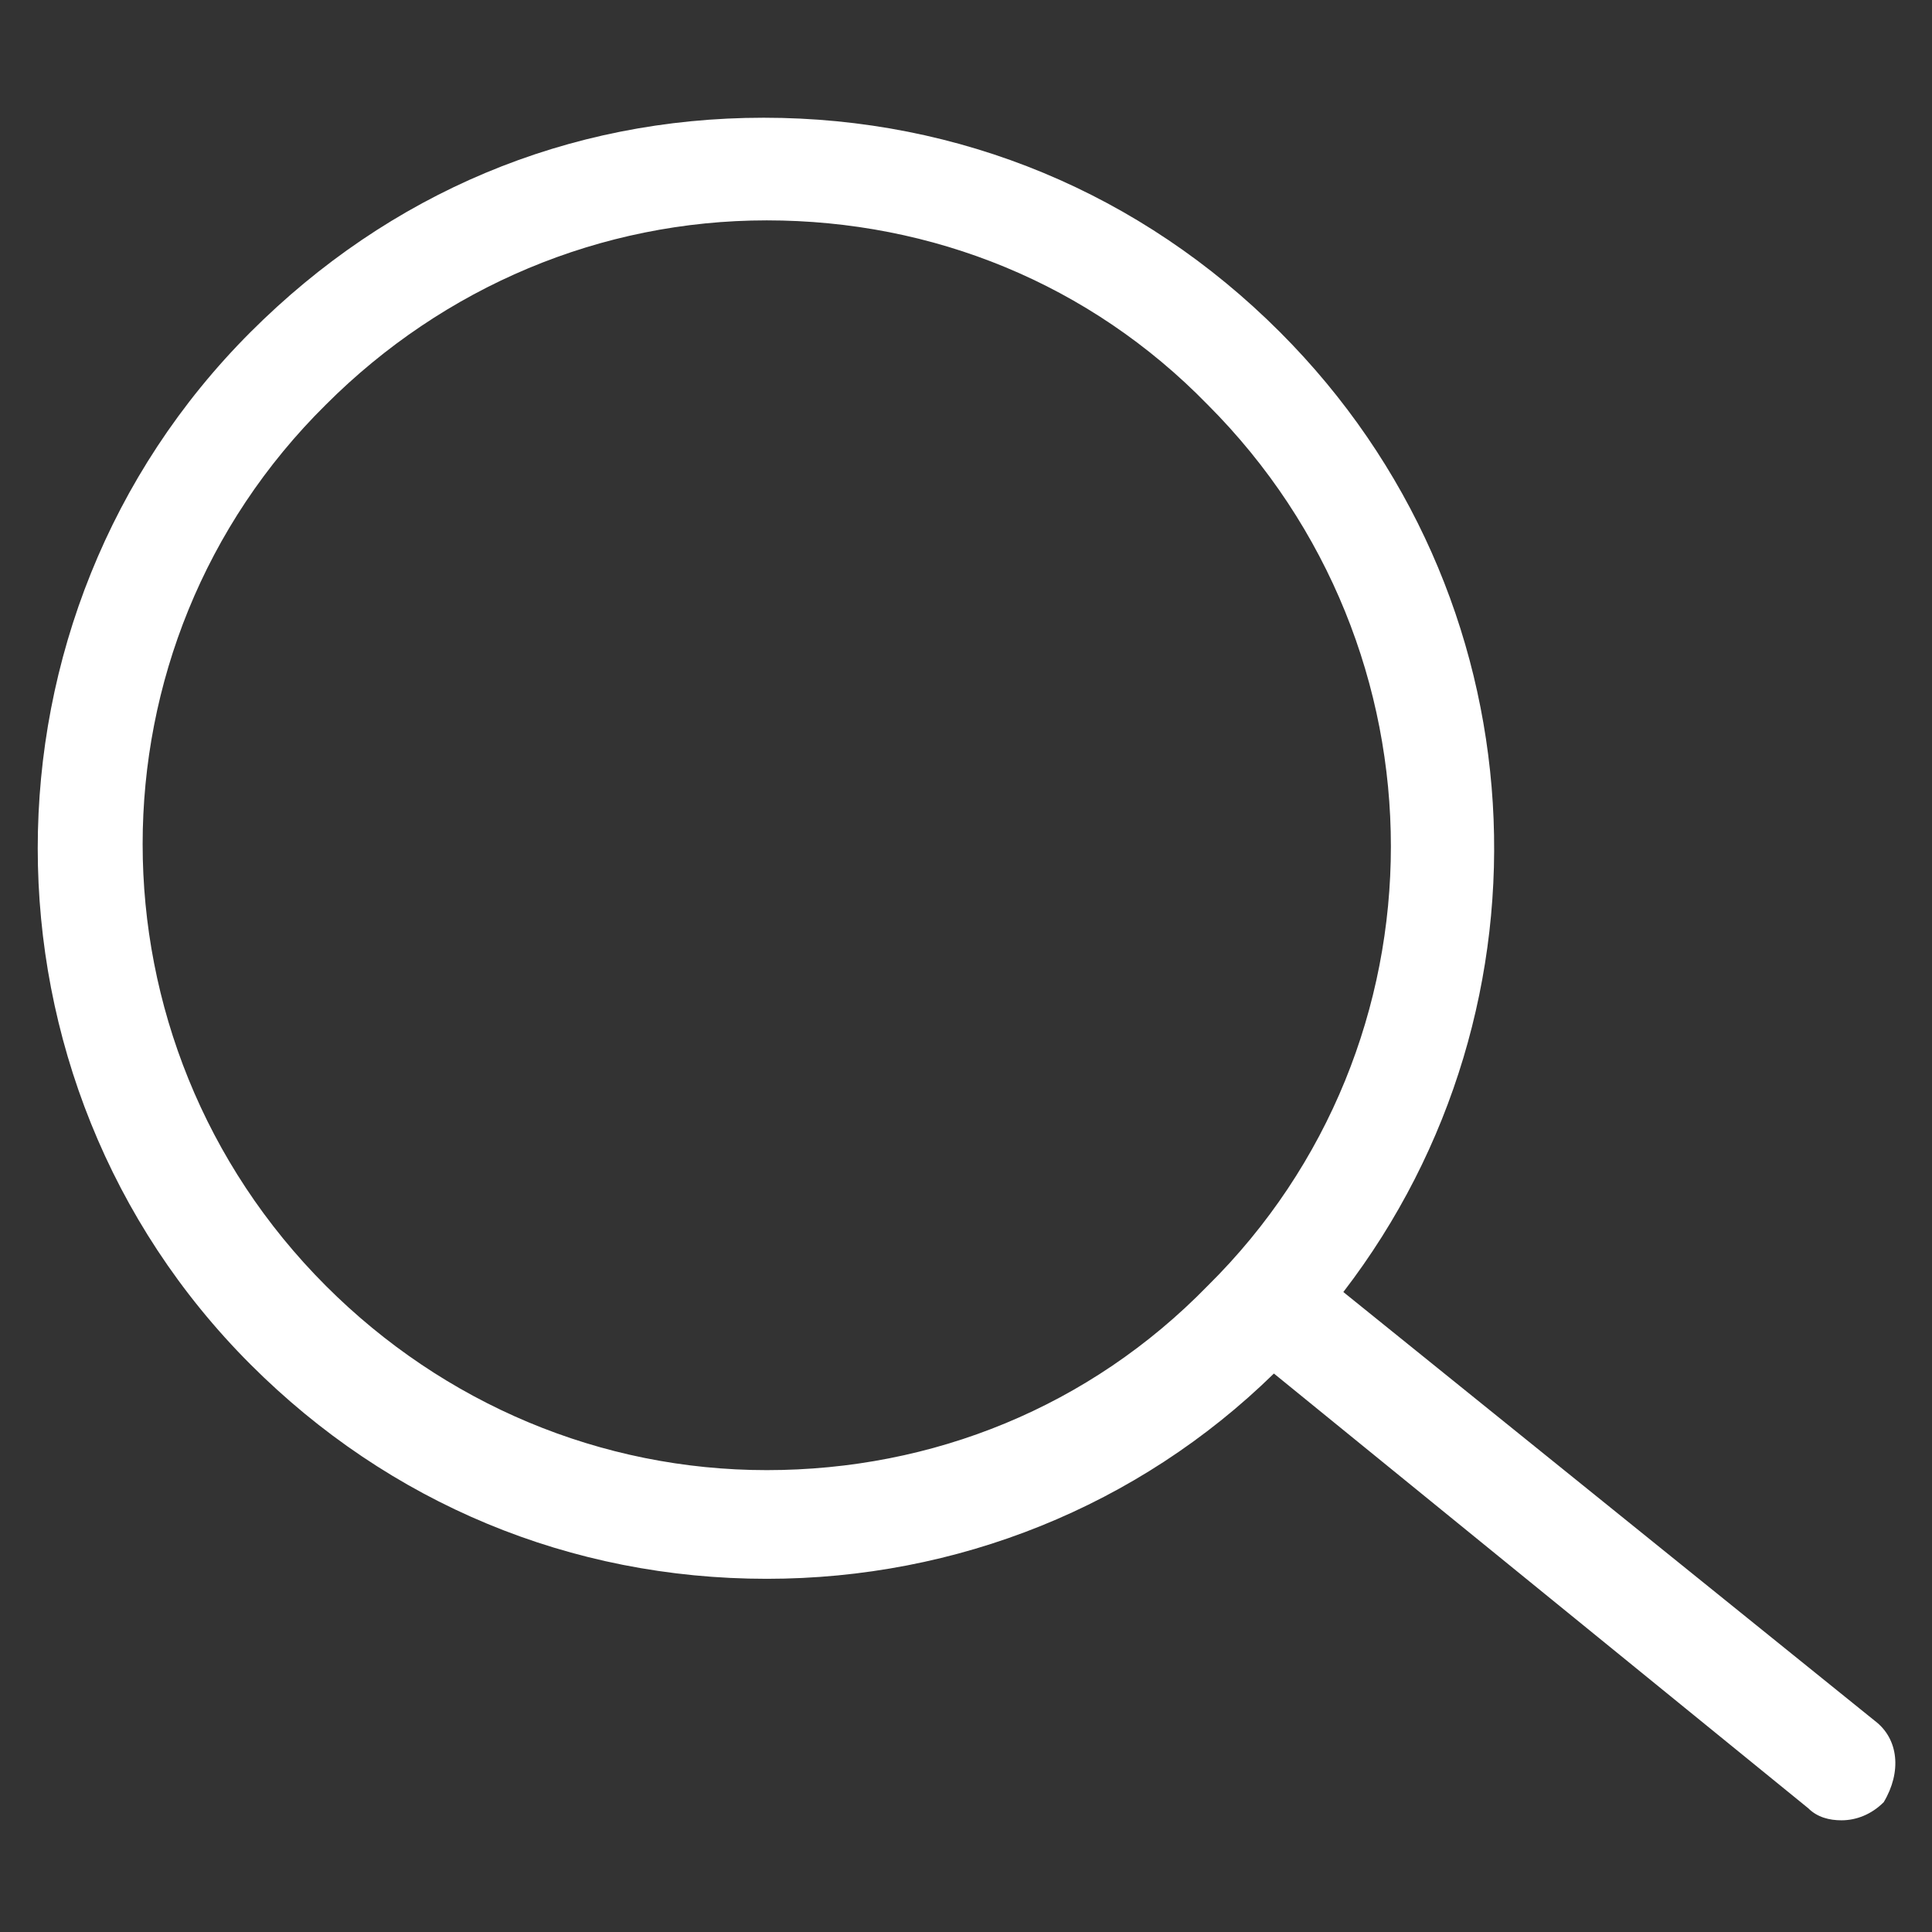
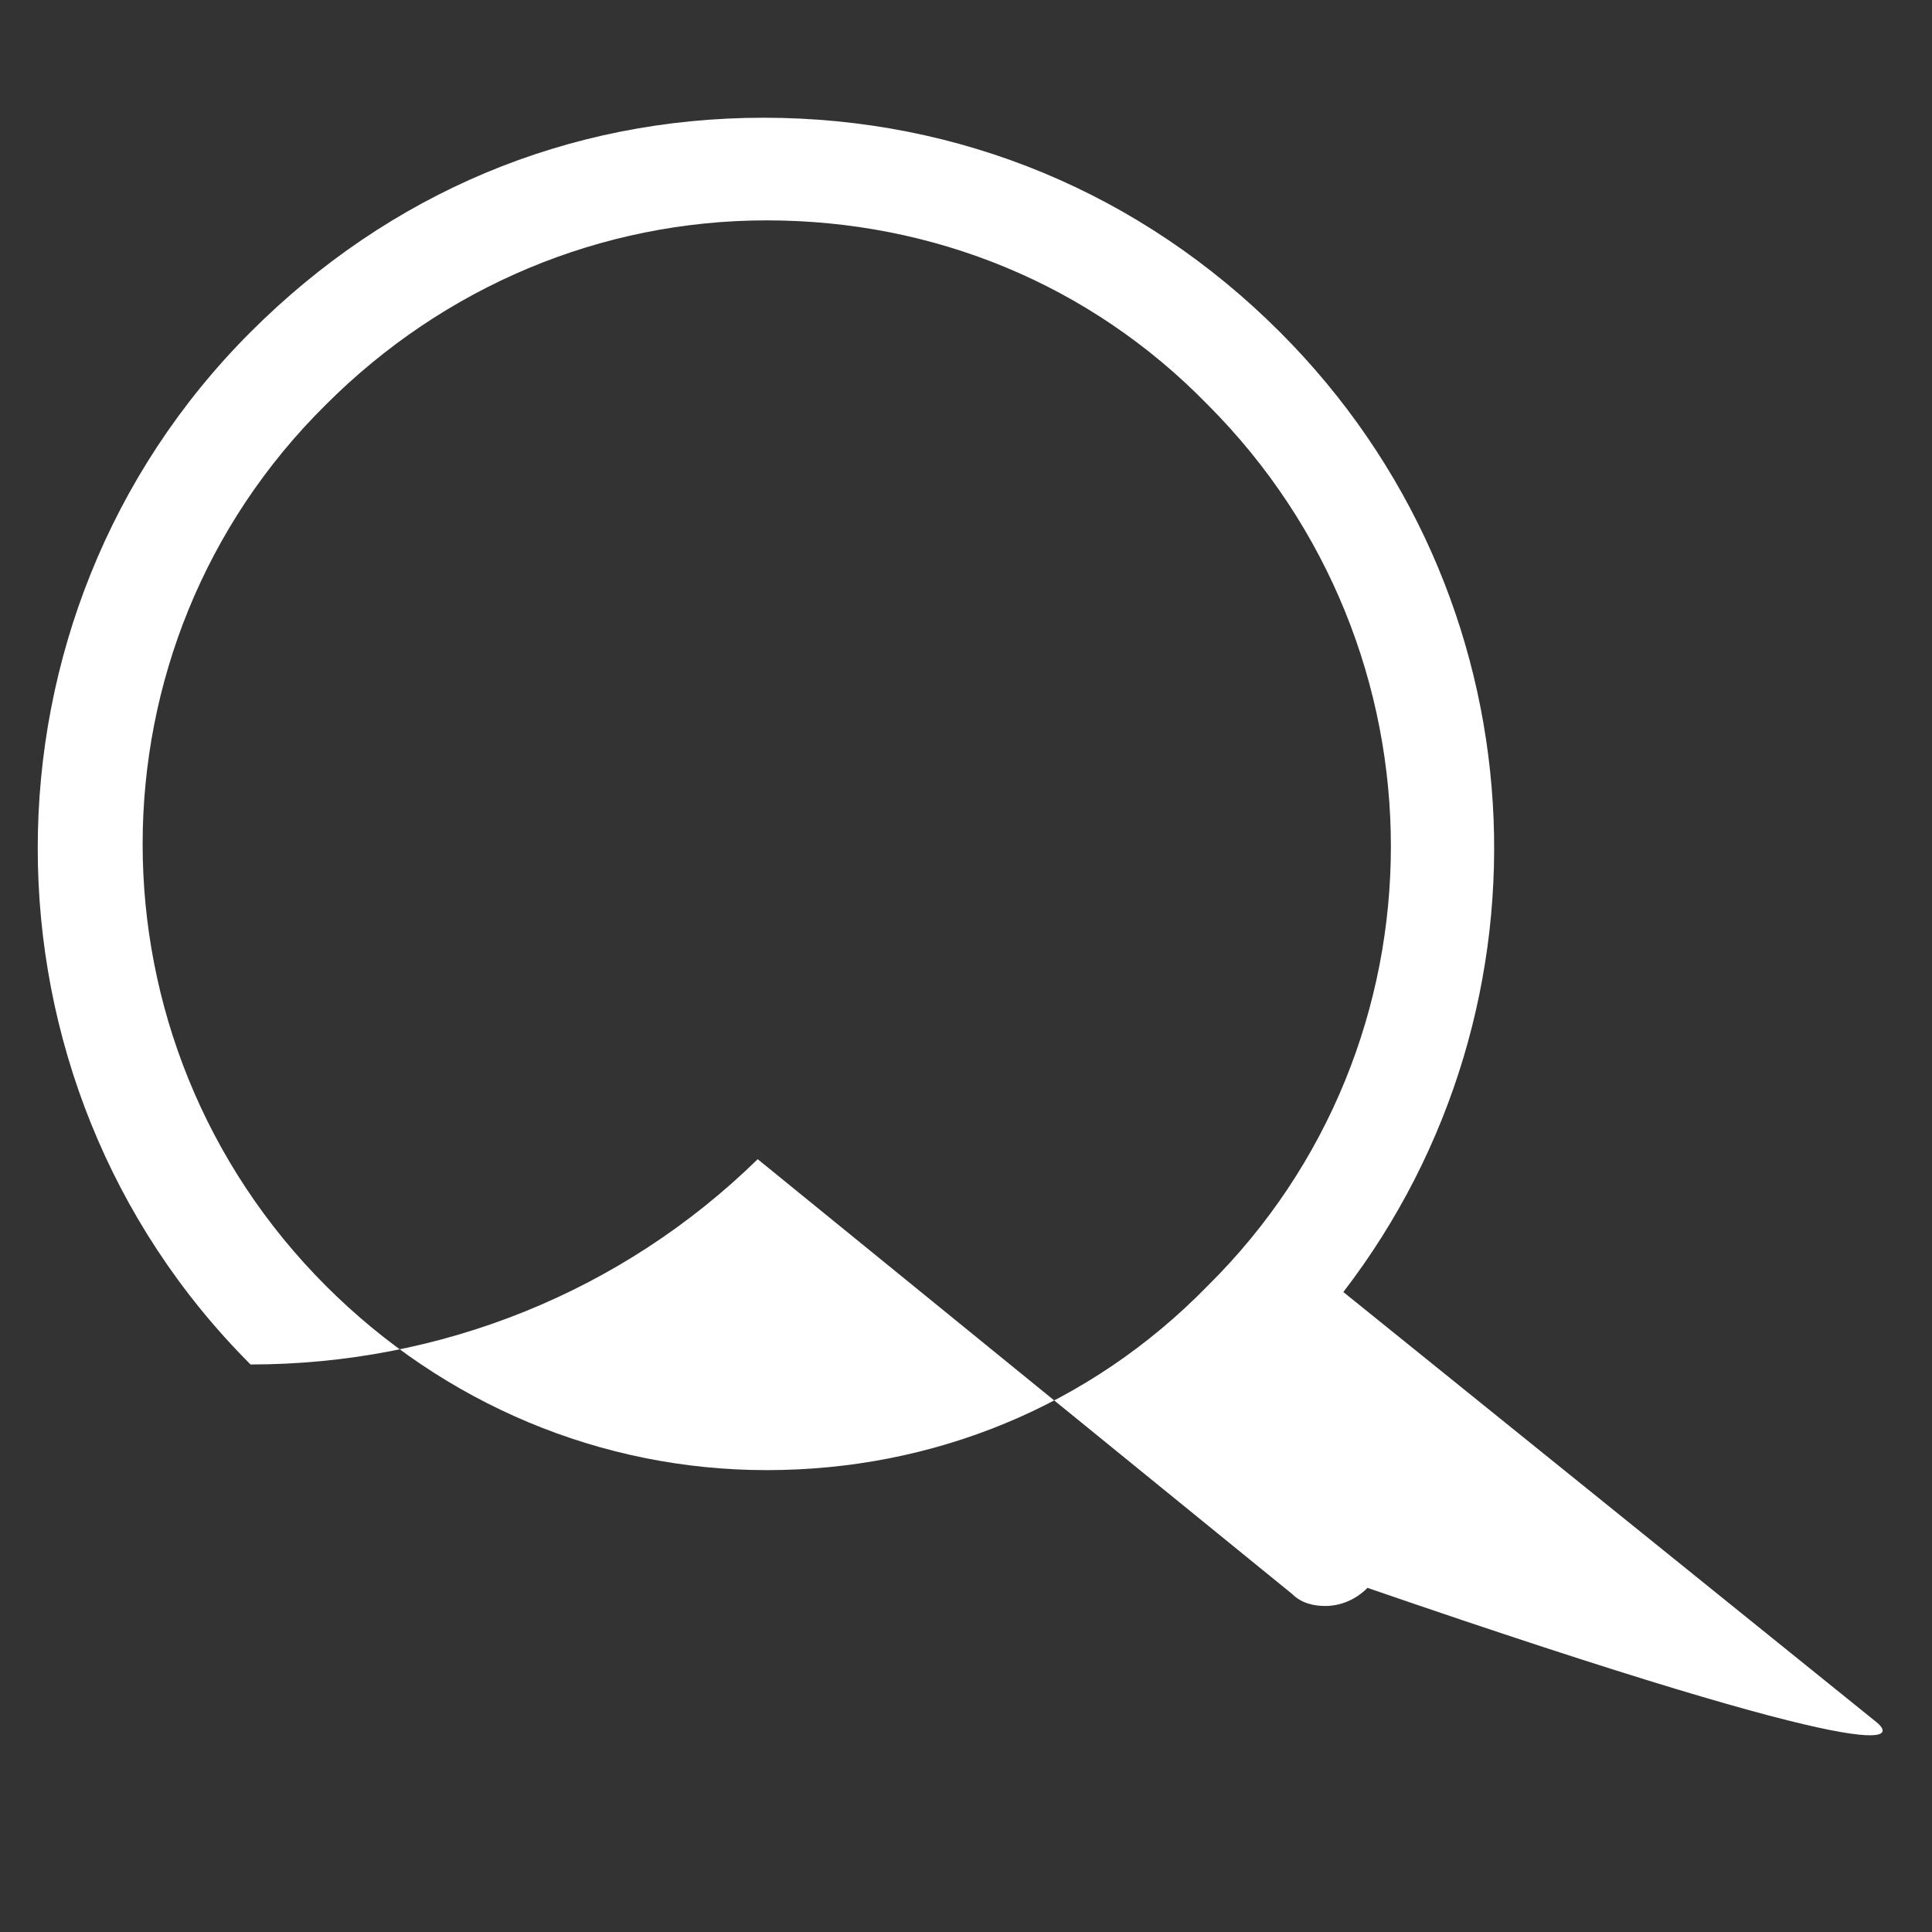
<svg xmlns="http://www.w3.org/2000/svg" version="1.1" id="lni_lni-search-alt" x="0px" y="0px" viewBox="0 0 64 64" style="enable-background:new 0 0 64 64;" xml:space="preserve">
  <rect x="0" y="0" width="64" height="64" fill="#333333" stroke="none" />
  <style type="text/css">
	.st0{fill:#FFFFFF;}
</style>
-   <path class="st0" d="M62.1,57L44.5,42.8c7.3-9.5,6.6-23.1-2.1-31.8c-4.6-4.6-10.6-7.1-17.1-7.1S12.9,6.4,8.3,11  c-9.4,9.4-9.4,24.8,0,34.2c4.6,4.6,10.6,7.1,17.1,7.1c6.3,0,12.3-2.4,16.8-6.8l17.7,14.4c0.3,0.3,0.7,0.4,1.1,0.4  c0.5,0,1-0.2,1.4-0.6C63,58.7,62.9,57.6,62.1,57z M25.4,48.7c-5.5,0-10.7-2.2-14.6-6.1c-8.1-8.1-8.1-21.2,0-29.2  c3.9-3.9,9.1-6.1,14.6-6.1S36.1,9.4,40,13.4c8.1,8.1,8.1,21.2,0,29.2C36.1,46.6,30.9,48.7,25.4,48.7z" />
+   <path class="st0" d="M62.1,57L44.5,42.8c7.3-9.5,6.6-23.1-2.1-31.8c-4.6-4.6-10.6-7.1-17.1-7.1S12.9,6.4,8.3,11  c-9.4,9.4-9.4,24.8,0,34.2c6.3,0,12.3-2.4,16.8-6.8l17.7,14.4c0.3,0.3,0.7,0.4,1.1,0.4  c0.5,0,1-0.2,1.4-0.6C63,58.7,62.9,57.6,62.1,57z M25.4,48.7c-5.5,0-10.7-2.2-14.6-6.1c-8.1-8.1-8.1-21.2,0-29.2  c3.9-3.9,9.1-6.1,14.6-6.1S36.1,9.4,40,13.4c8.1,8.1,8.1,21.2,0,29.2C36.1,46.6,30.9,48.7,25.4,48.7z" />
</svg>